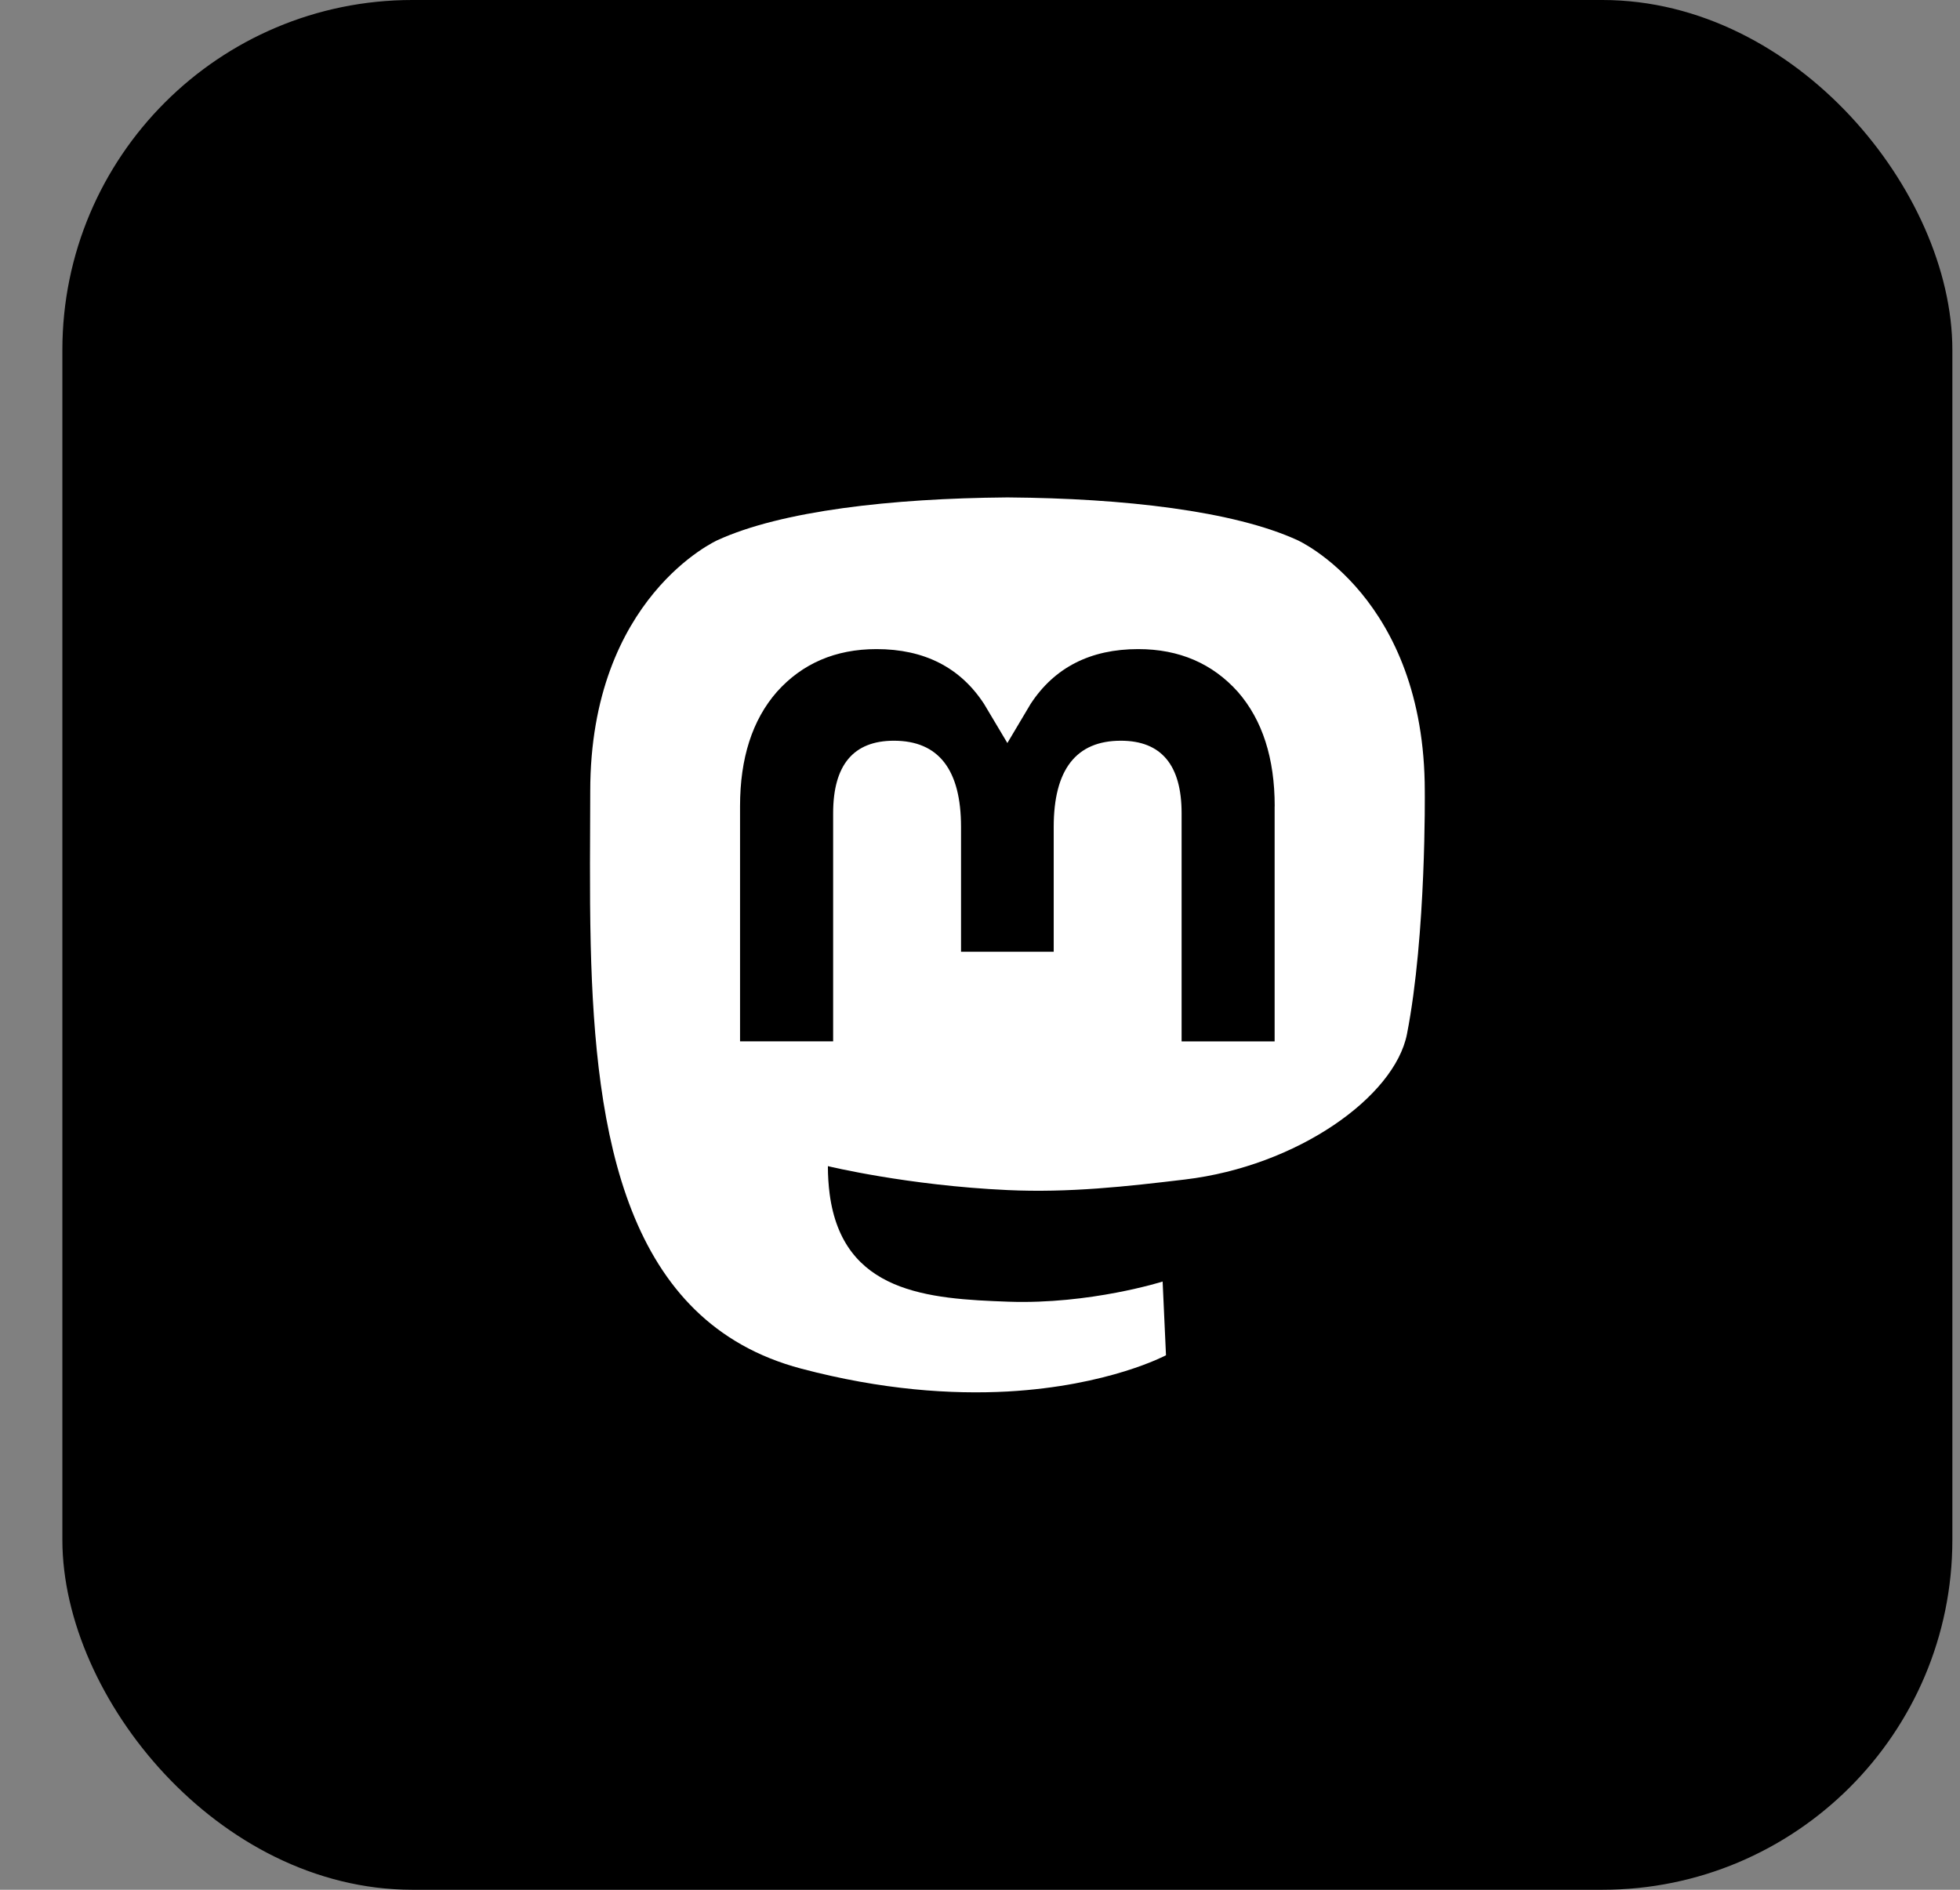
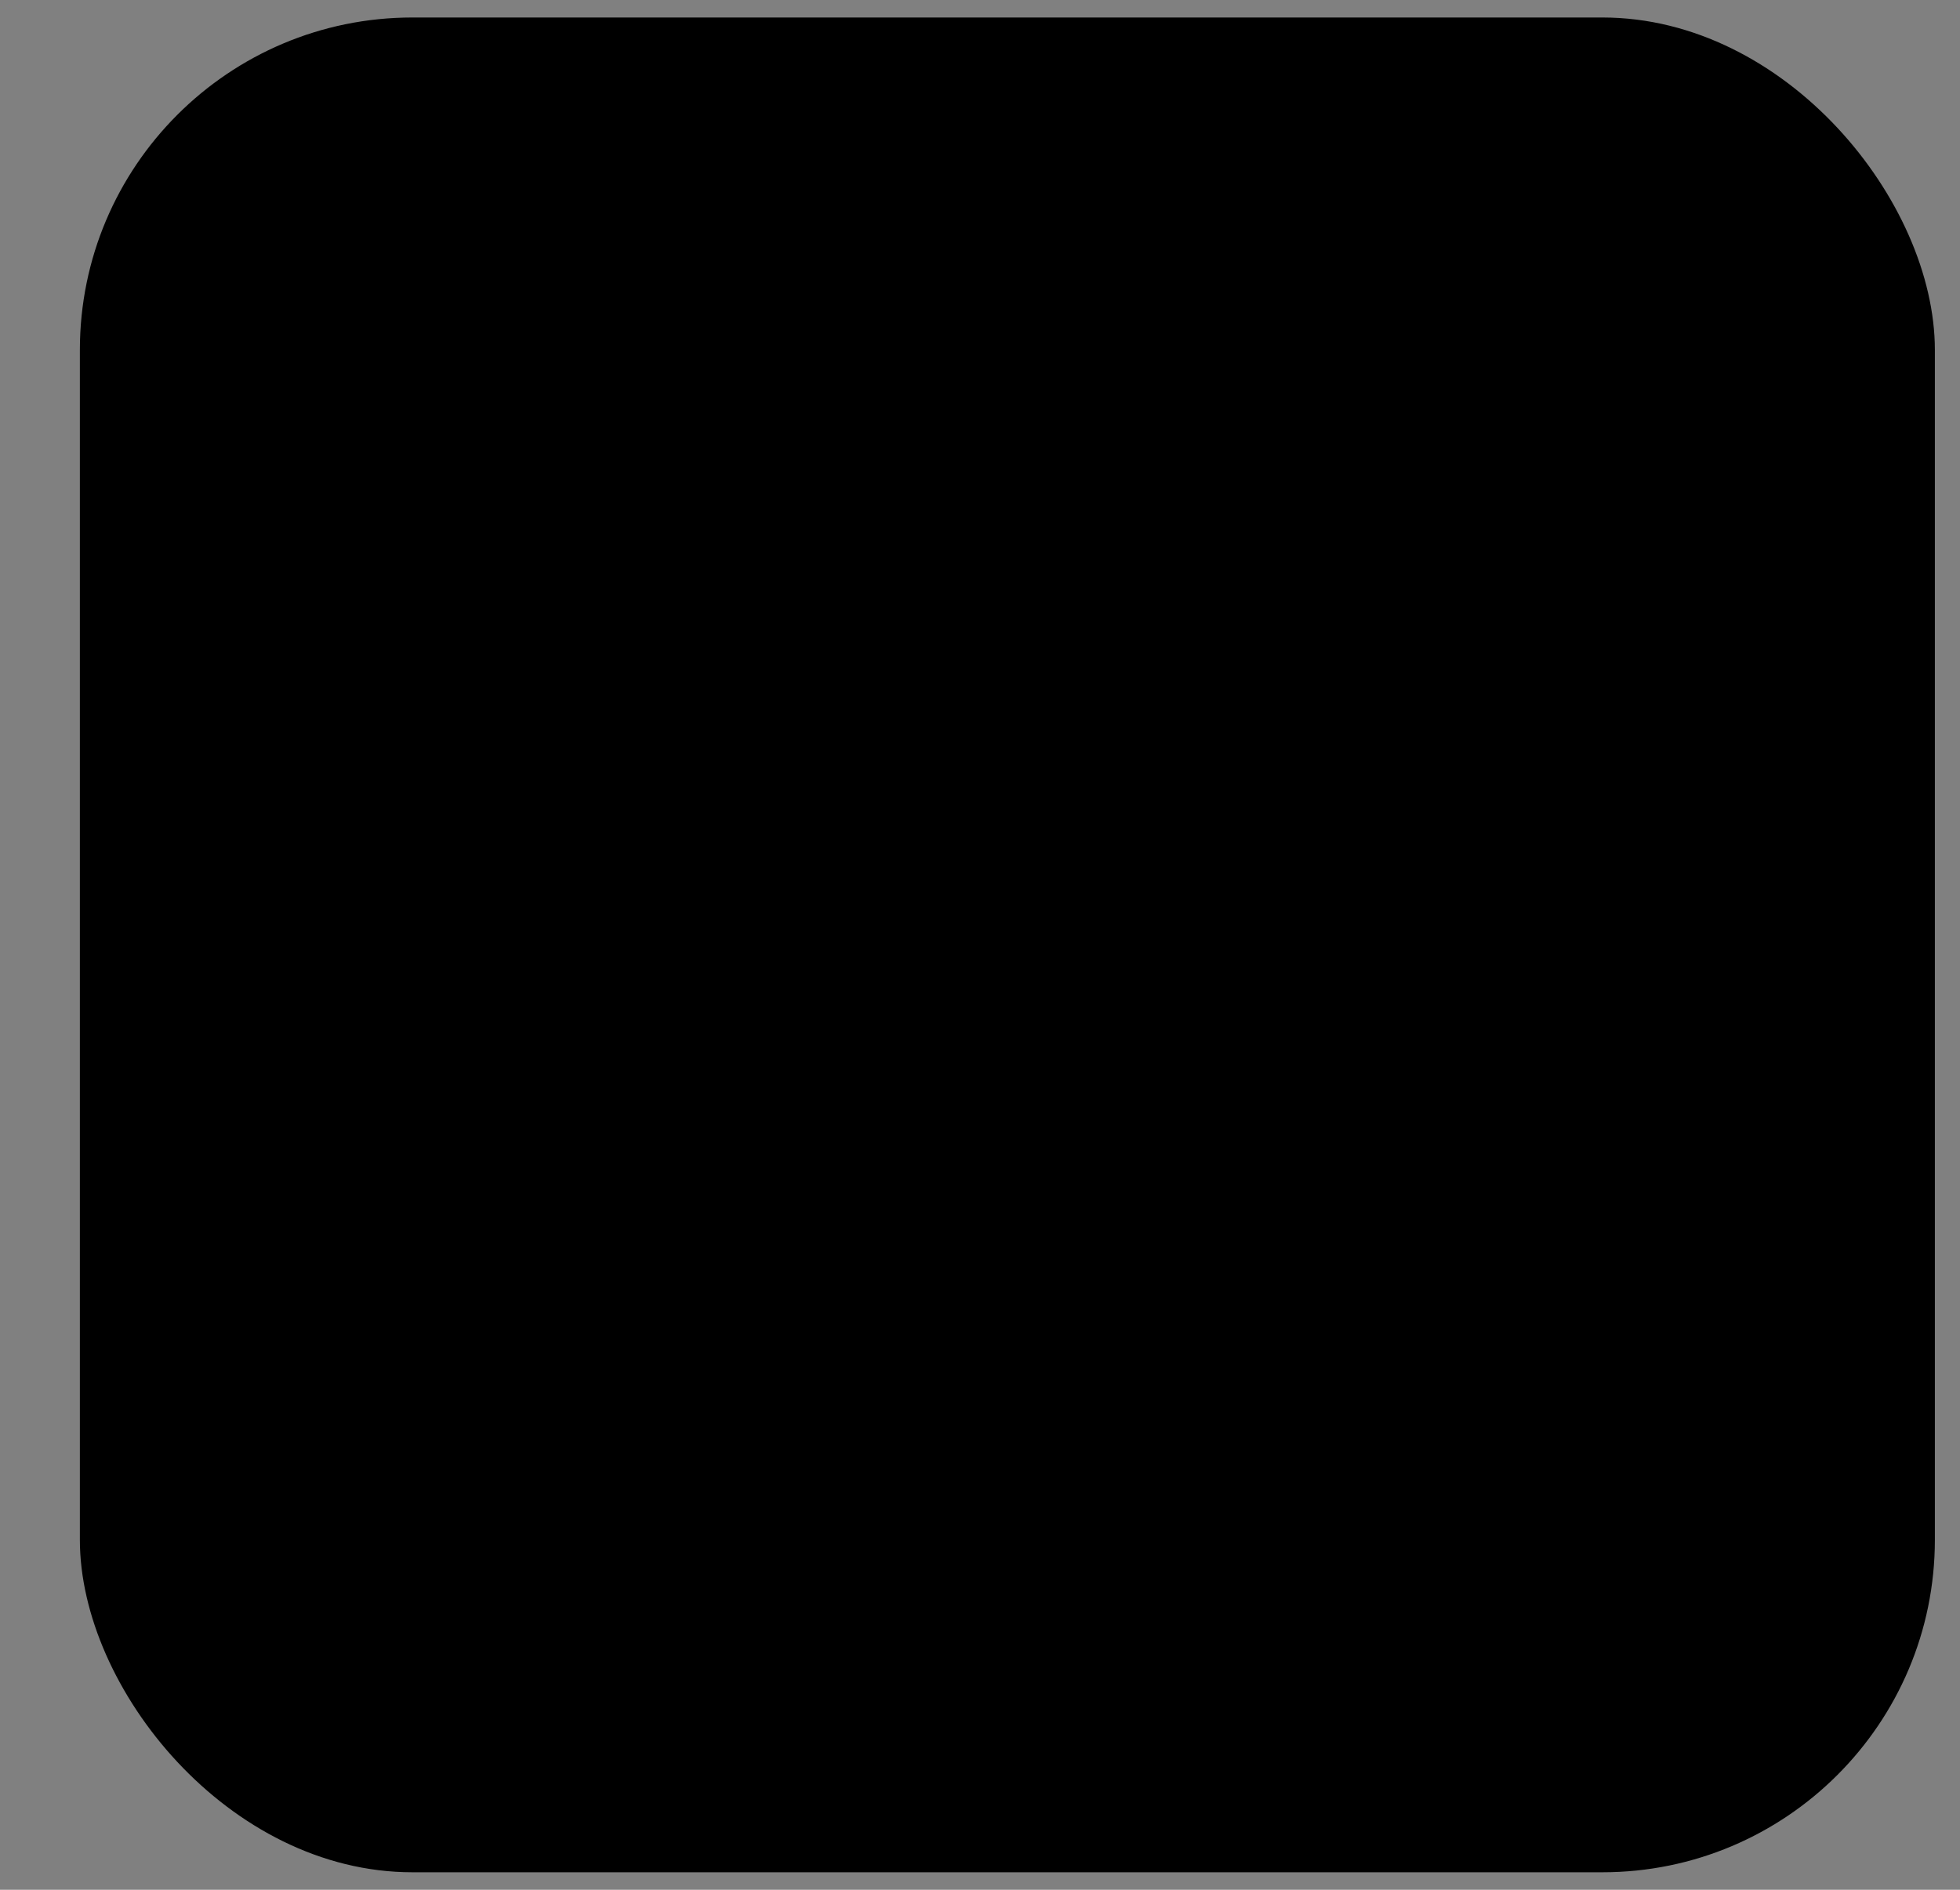
<svg xmlns="http://www.w3.org/2000/svg" width="28" height="27" viewBox="0 0 28 27" fill="none">
  <rect x="0" y="0" width="28" height="27" fill="#808080" stroke="none" />
  <rect x="1.141" y="0.25" width="26.5" height="26.5" rx="4.75" fill="black" />
-   <rect x="1.141" y="0.25" width="26.5" height="26.5" rx="4.75" stroke="black" stroke-width="0.5" />
-   <path d="M20.1 14.772C19.924 15.673 18.53 16.661 16.928 16.852C16.093 16.952 15.27 17.044 14.393 17.003C12.959 16.937 11.827 16.661 11.827 16.661C11.827 16.8 11.836 16.933 11.852 17.058C12.039 18.473 13.256 18.558 14.409 18.598C15.573 18.638 16.609 18.31 16.609 18.31L16.657 19.363C16.657 19.363 15.843 19.8 14.393 19.881C13.594 19.924 12.601 19.86 11.445 19.554C8.937 18.89 8.505 16.218 8.439 13.504C8.42 12.699 8.432 11.94 8.432 11.305C8.432 8.531 10.249 7.718 10.249 7.718C11.165 7.298 12.737 7.121 14.373 7.107H14.412C16.047 7.12 17.62 7.298 18.536 7.718C18.536 7.718 20.354 8.532 20.354 11.305C20.354 11.305 20.377 13.351 20.1 14.772ZM18.21 11.52C18.21 10.834 18.035 10.288 17.684 9.885C17.322 9.481 16.848 9.274 16.26 9.274C15.579 9.274 15.063 9.536 14.722 10.059L14.391 10.616L14.059 10.059C13.719 9.536 13.203 9.274 12.522 9.274C11.934 9.274 11.459 9.481 11.098 9.885C10.746 10.288 10.572 10.834 10.572 11.52V14.878H11.902V11.619C11.902 10.931 12.191 10.583 12.77 10.583C13.409 10.583 13.729 10.997 13.729 11.815V13.598H15.053V11.815C15.053 10.997 15.372 10.583 16.012 10.583C16.59 10.583 16.88 10.931 16.88 11.619V14.879H18.209V11.52L18.21 11.52Z" fill="white" />
</svg>